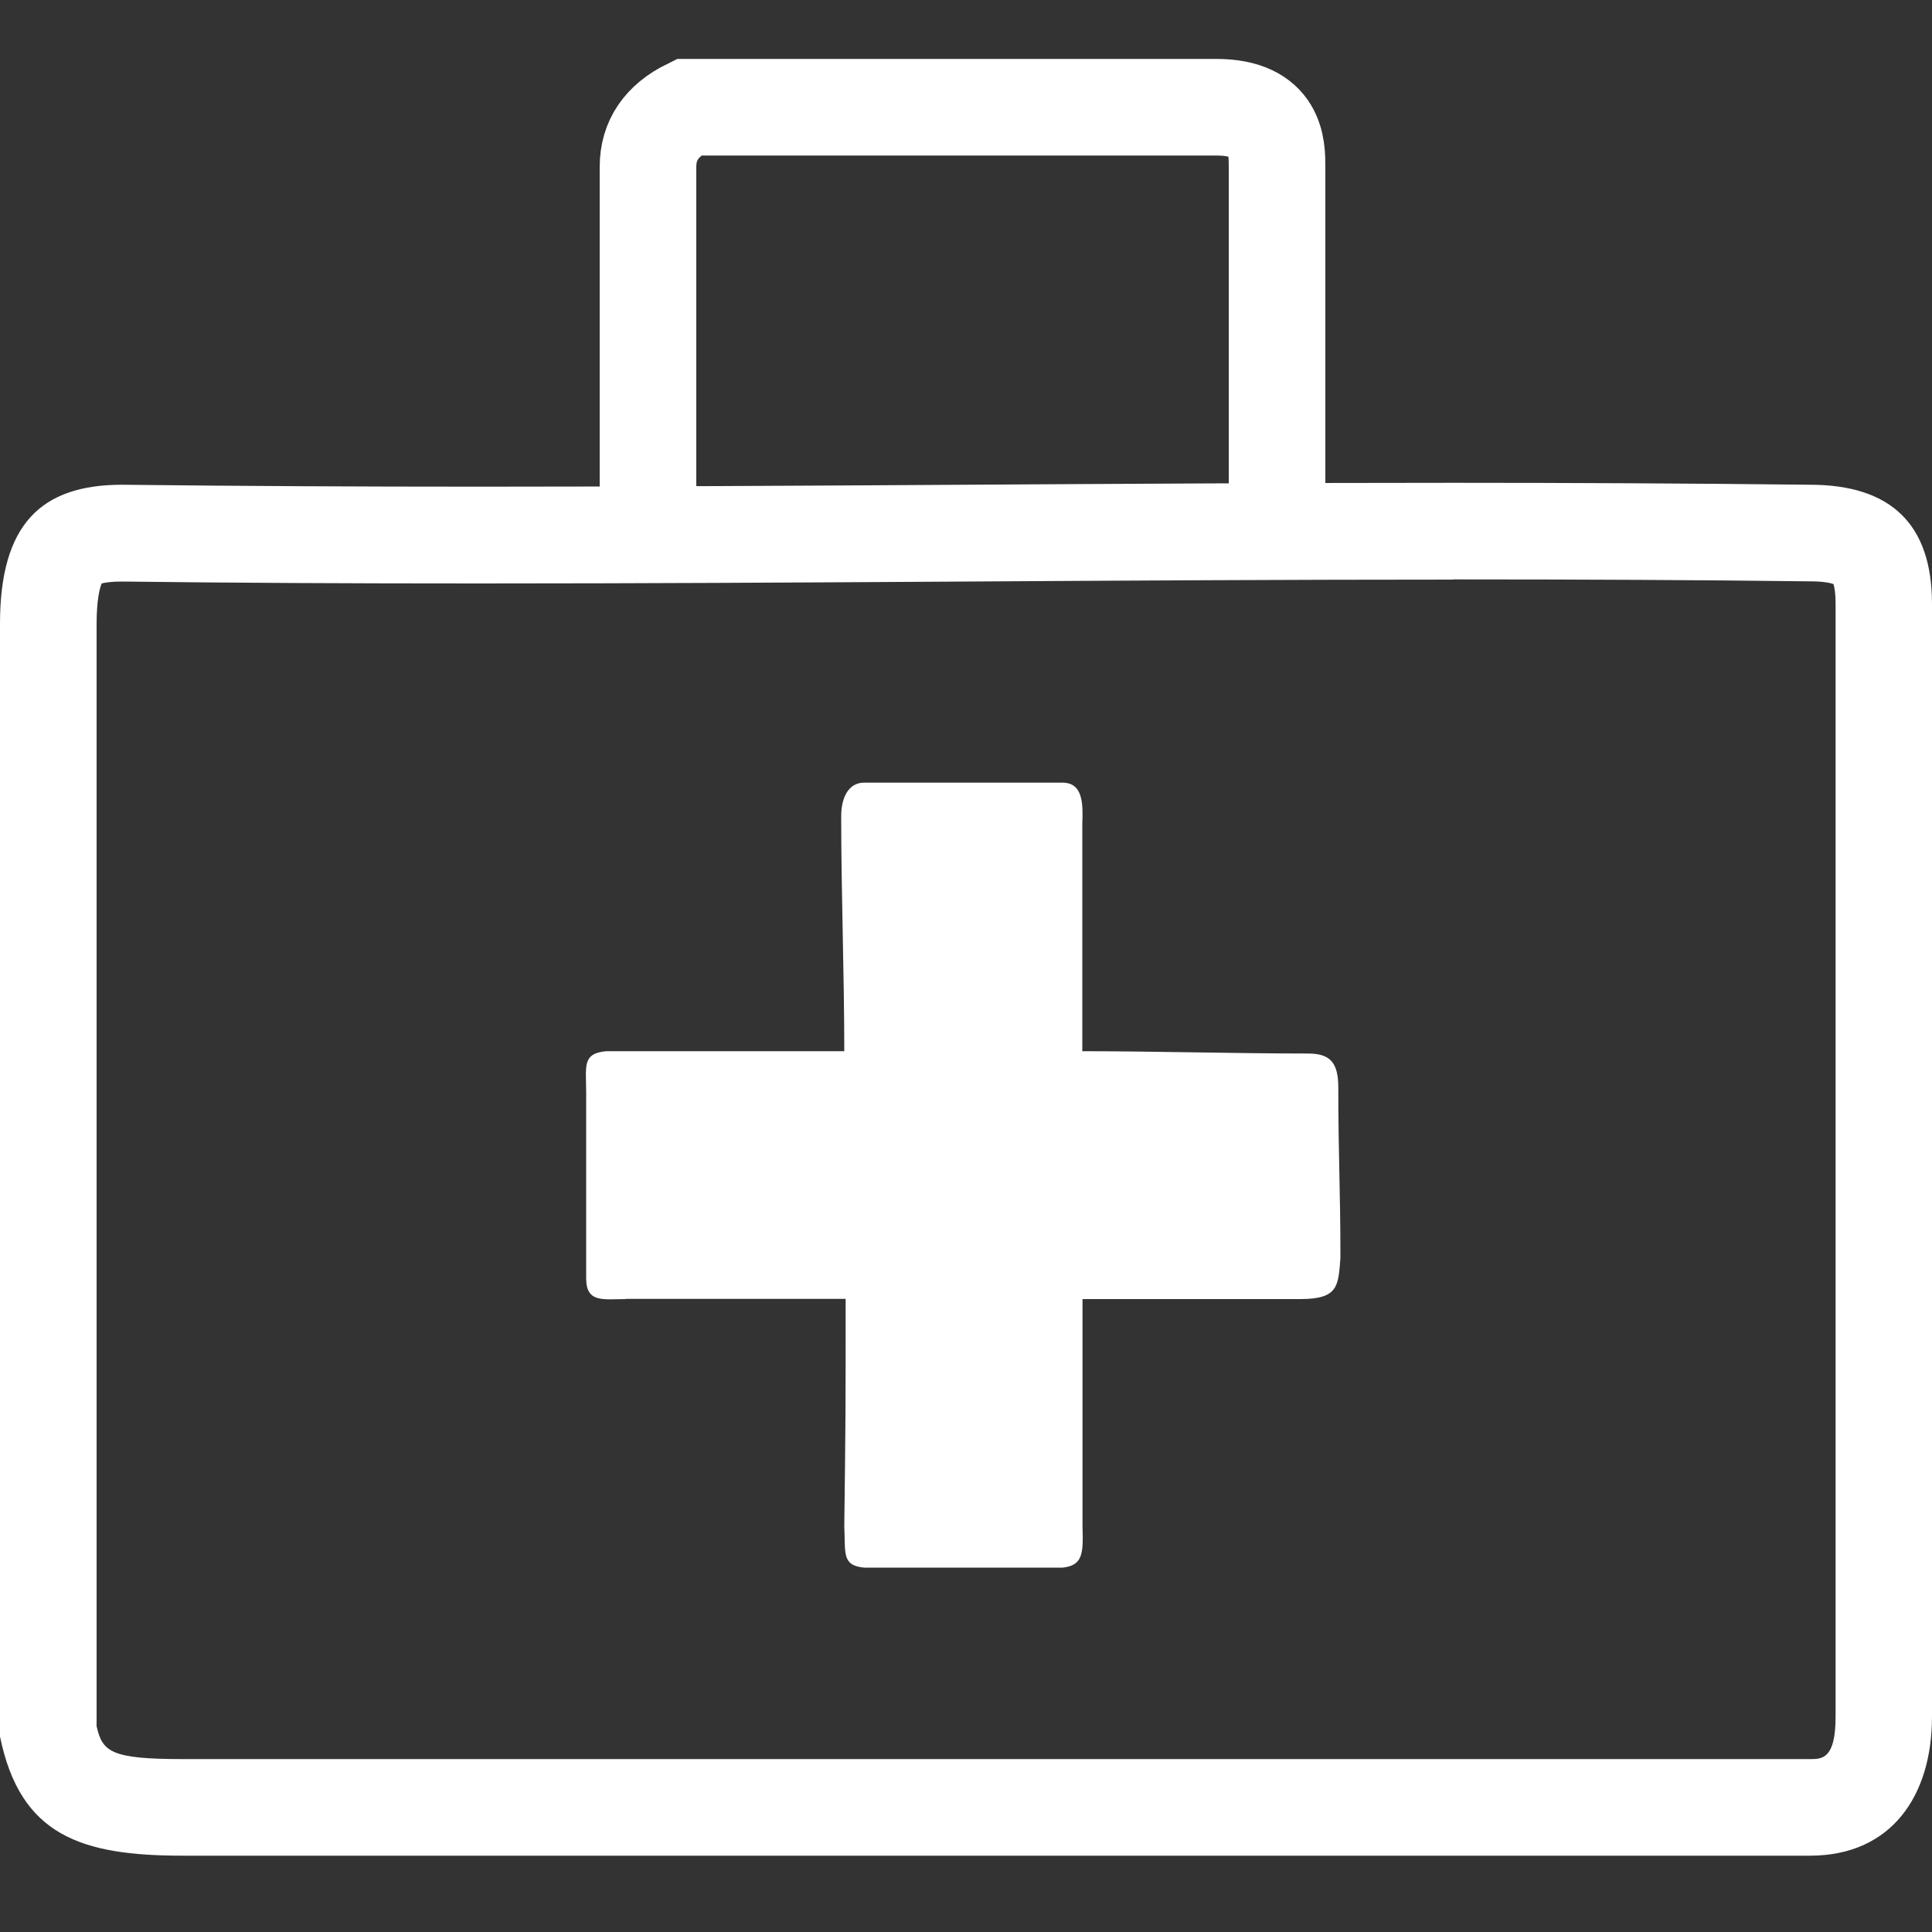
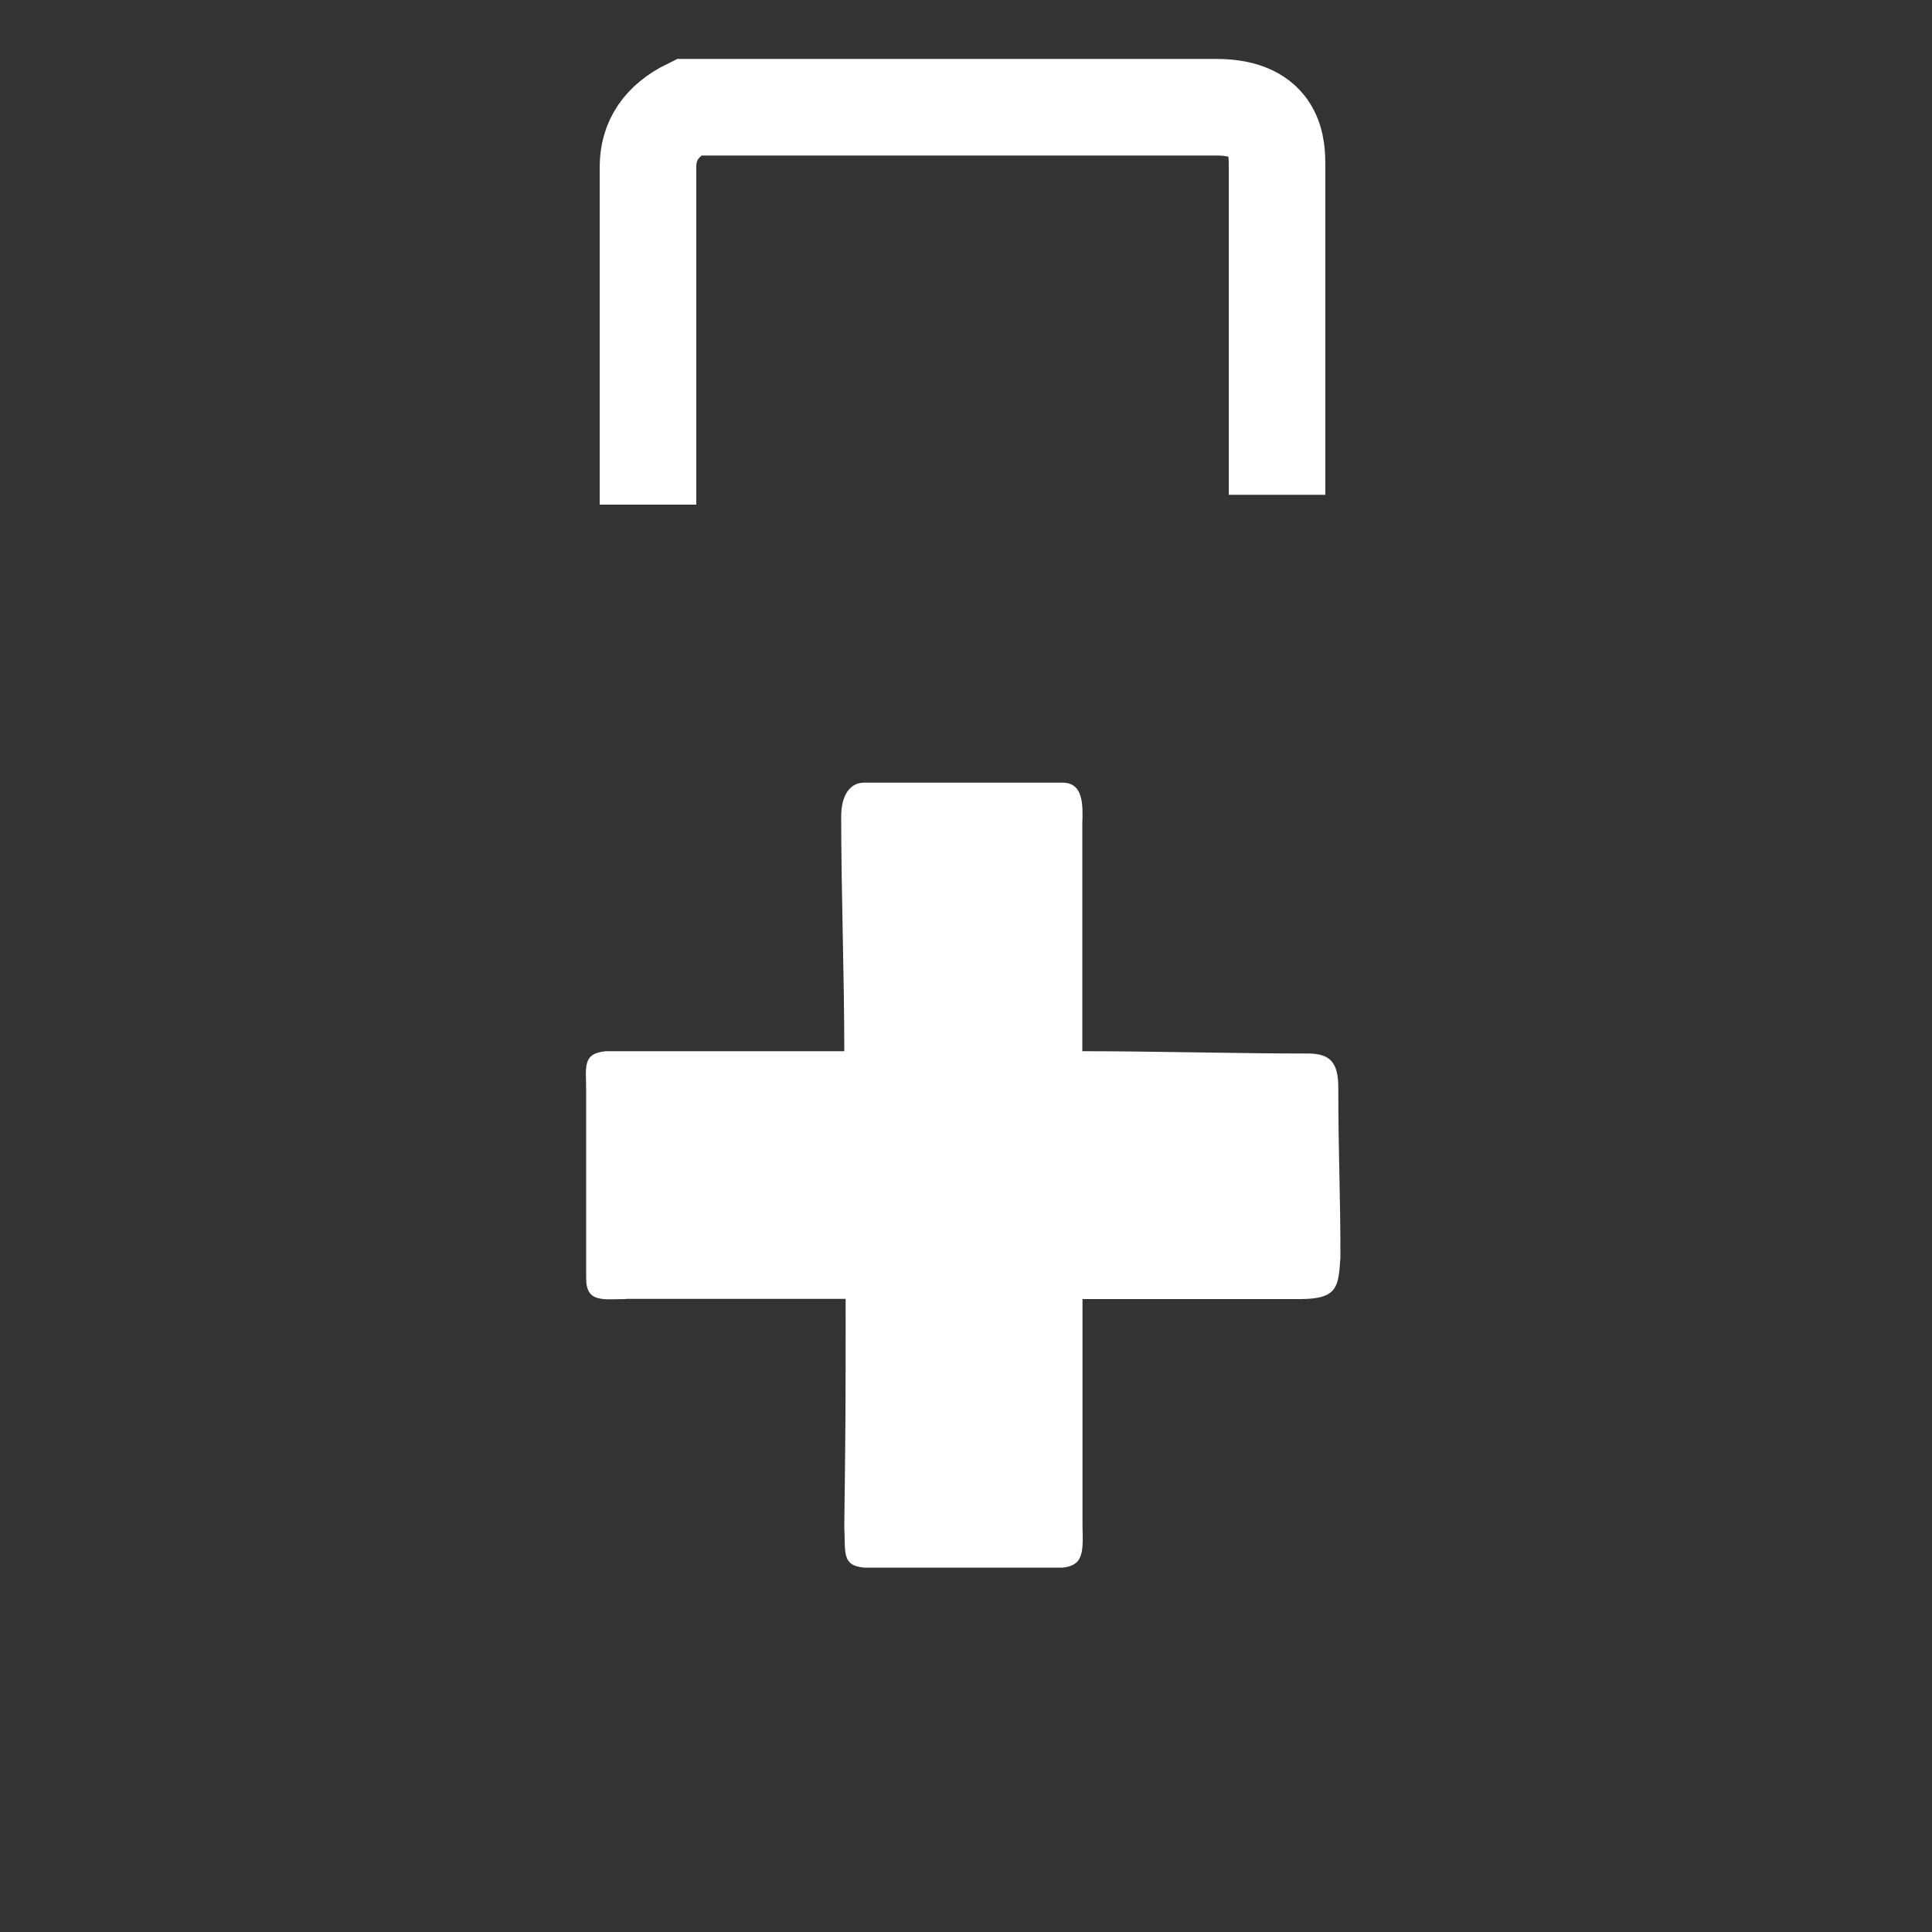
<svg xmlns="http://www.w3.org/2000/svg" id="Layer_1" viewBox="0 0 100 100">
  <rect x="0" y="0" width="100" height="100" fill="#333333" stroke="none" />
  <defs>
    <style>
      .cls-1 {
        fill: none;
        stroke: #fff;
        stroke-miterlimit: 10;
        stroke-width: 5px;
      }

      .cls-2 {
        fill: #fff;
      }
    </style>
  </defs>
-   <path class="cls-2" d="M75.22,29.99c6.75,0,12.77.03,18.41.1h.03s.03,0,.03,0c.67,0,1.04.08,1.21.14.05.15.11.47.11,1.03v57.59c0,2.2-.7,2.2-1.32,2.2H9.47c-3.72,0-4.17-.37-4.47-1.7v-57.06c0-1.26.17-1.87.26-2.09.15-.04.47-.1,1.03-.1,5.67.07,11.72.1,18.49.1,8.42,0,16.98-.05,25.25-.1,8.26-.05,16.8-.1,25.19-.1M75.22,24.99c-16.81,0-33.63.2-50.44.2-6.15,0-12.31-.03-18.46-.1C2.11,25.09,0,27.15,0,32.29v57.59c1.05,5.14,4.21,6.17,9.47,6.17h84.21c4.21,0,6.32-3.09,6.32-7.2V31.26c0-4.11-2.11-6.17-6.32-6.17-6.16-.07-12.31-.1-18.46-.1h0Z" />
  <path class="cls-1" d="M33.54,26.12V8.64q0-2.06,2.1-3.09h27.31c3.15,0,3.15,2.06,3.15,3.09v16.97" />
  <path class="cls-2" d="M32.39,67.24c-1.16,0-2.05.21-2.05-1.07v-9.62c0-1.36-.22-2.02,1.03-2.14h12.33c0-3.92-.16-8.23-.16-12.15,0-1.09.45-1.75,1.18-1.75h10.27c1.07,0,1.07,1.09,1.03,2.14v11.76c3.77,0,7.91.12,11.68.12,1.12,0,1.57.44,1.57,1.75,0,3.56.11,5.26.11,8.82-.11,1.47-.11,2.13-2.05,2.14h-11.3v11.76c.04,1.37.04,2.03-1.03,2.14h-10.27c-1.18-.11-.96-.77-1.03-2.14.07-5.64.07-5.86.07-11.77-4.11,0-7.26,0-11.37,0Z" />
</svg>